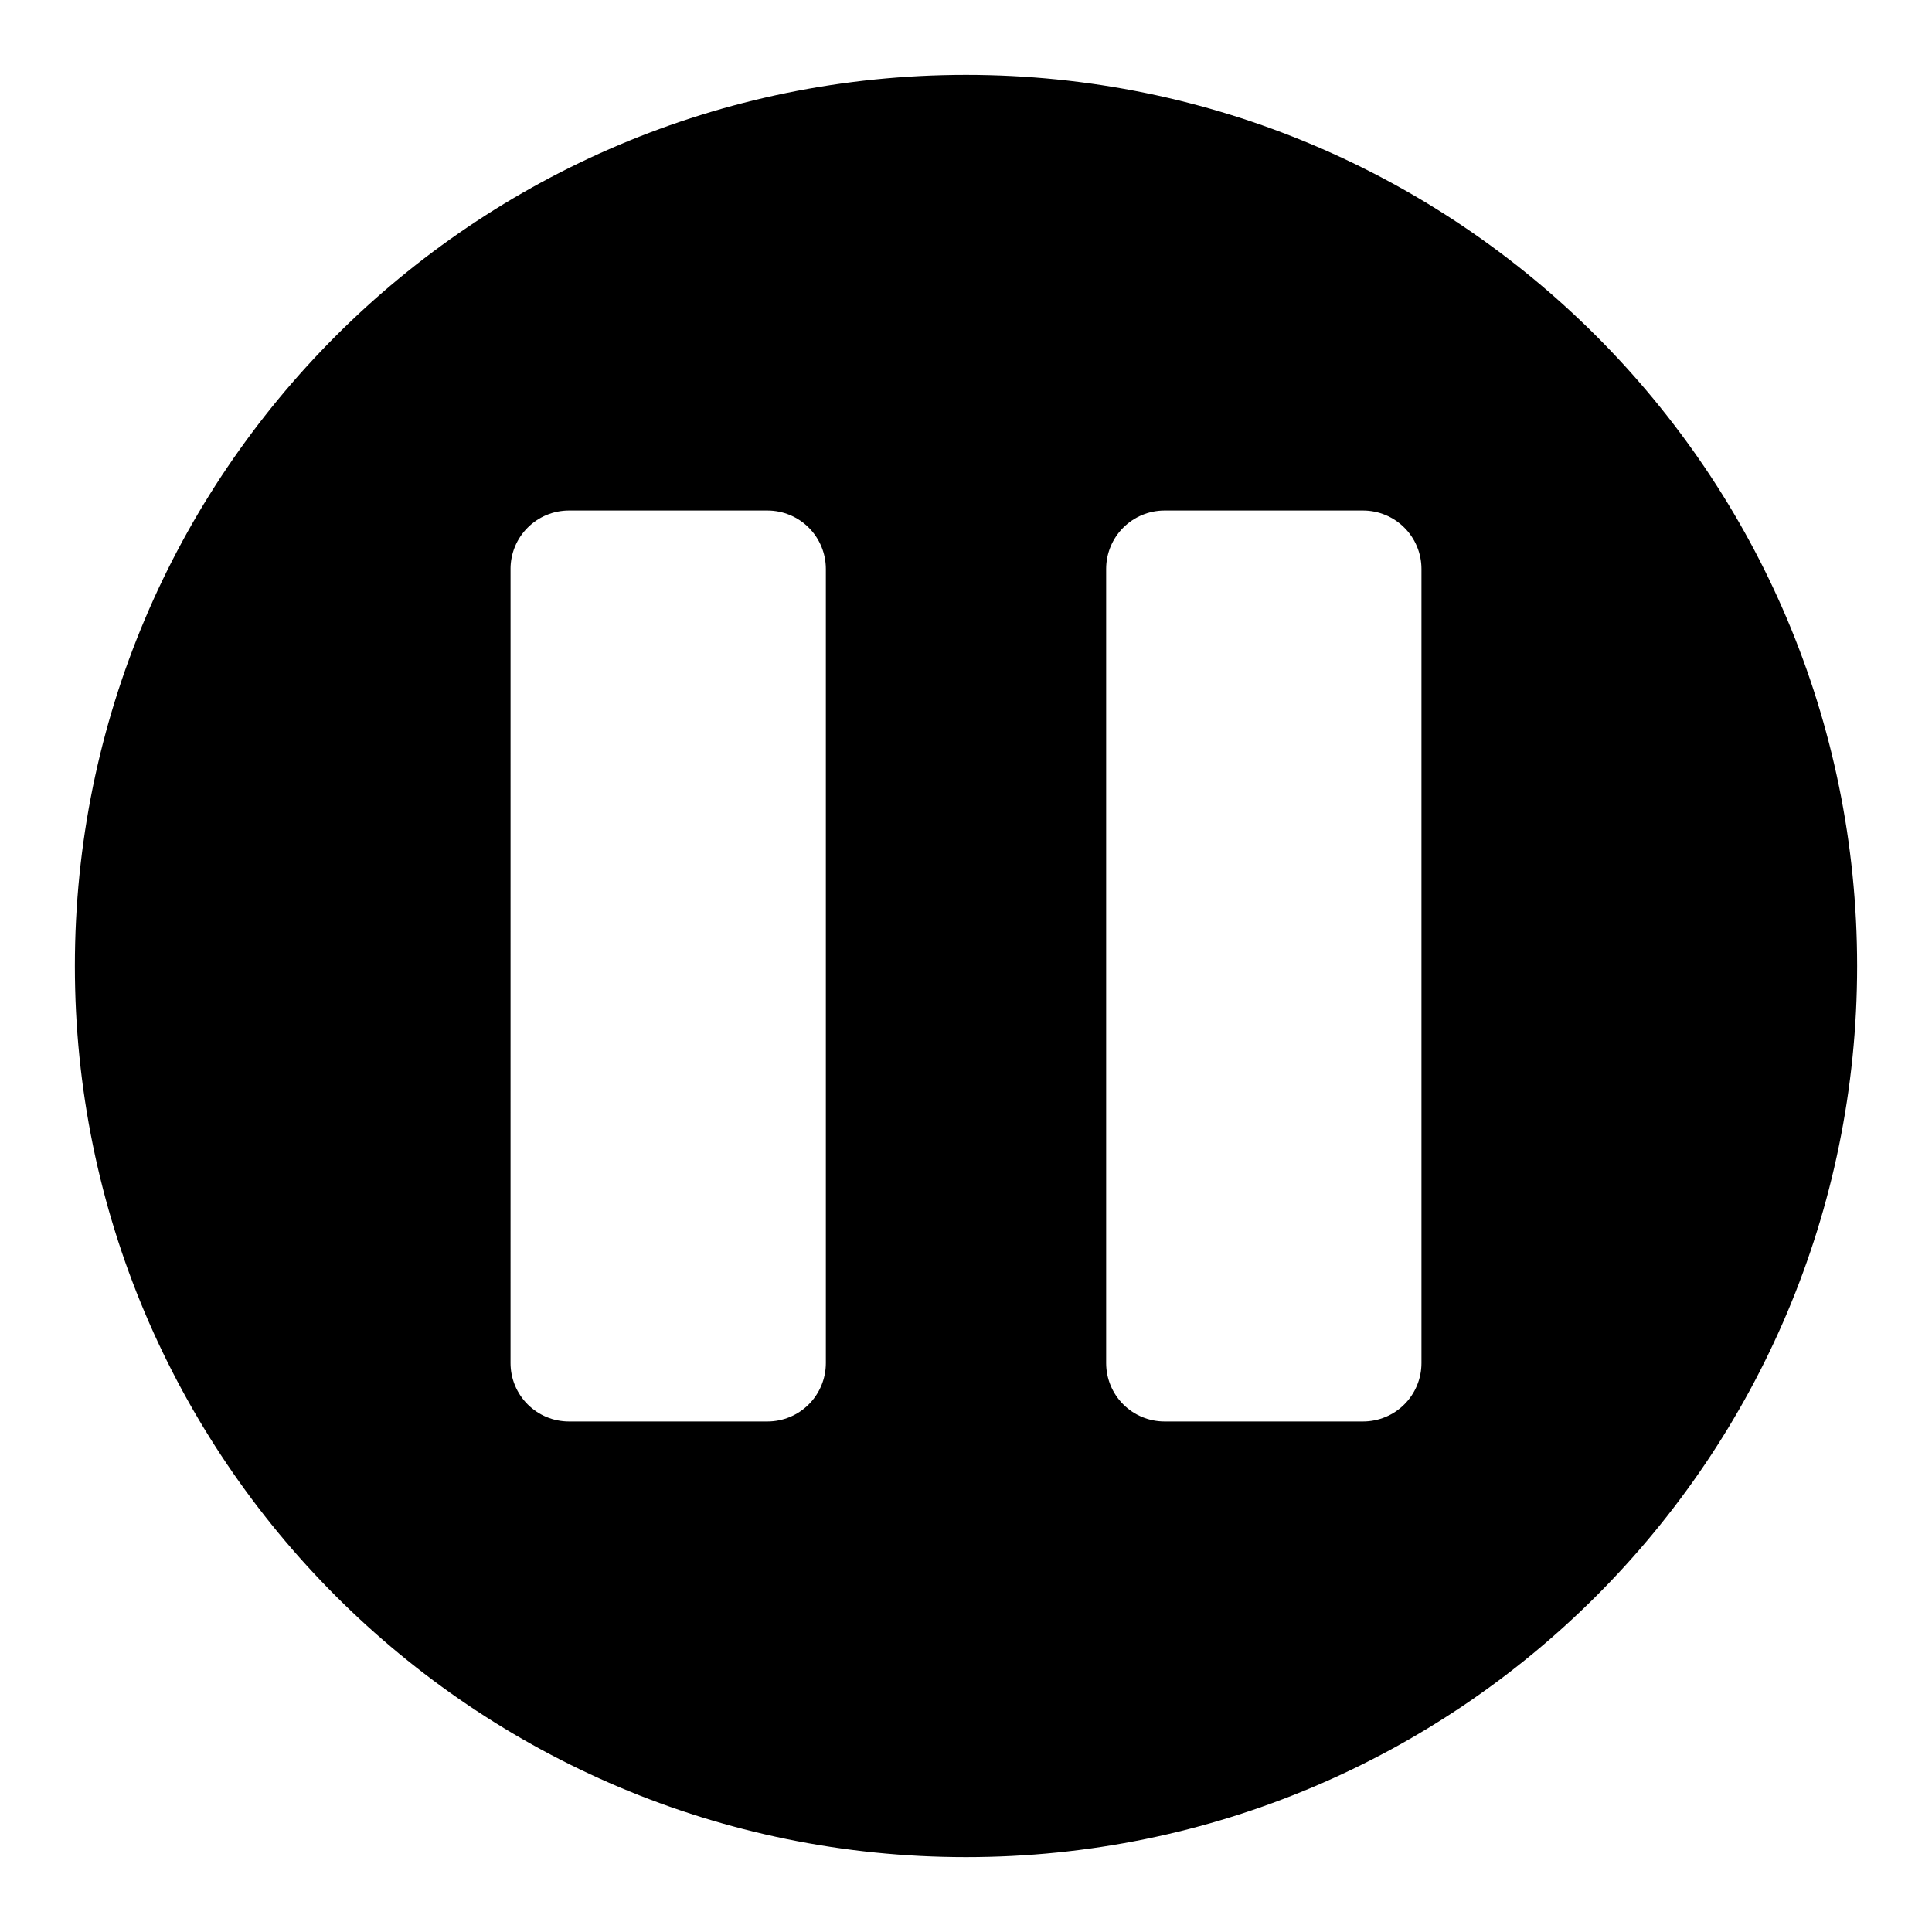
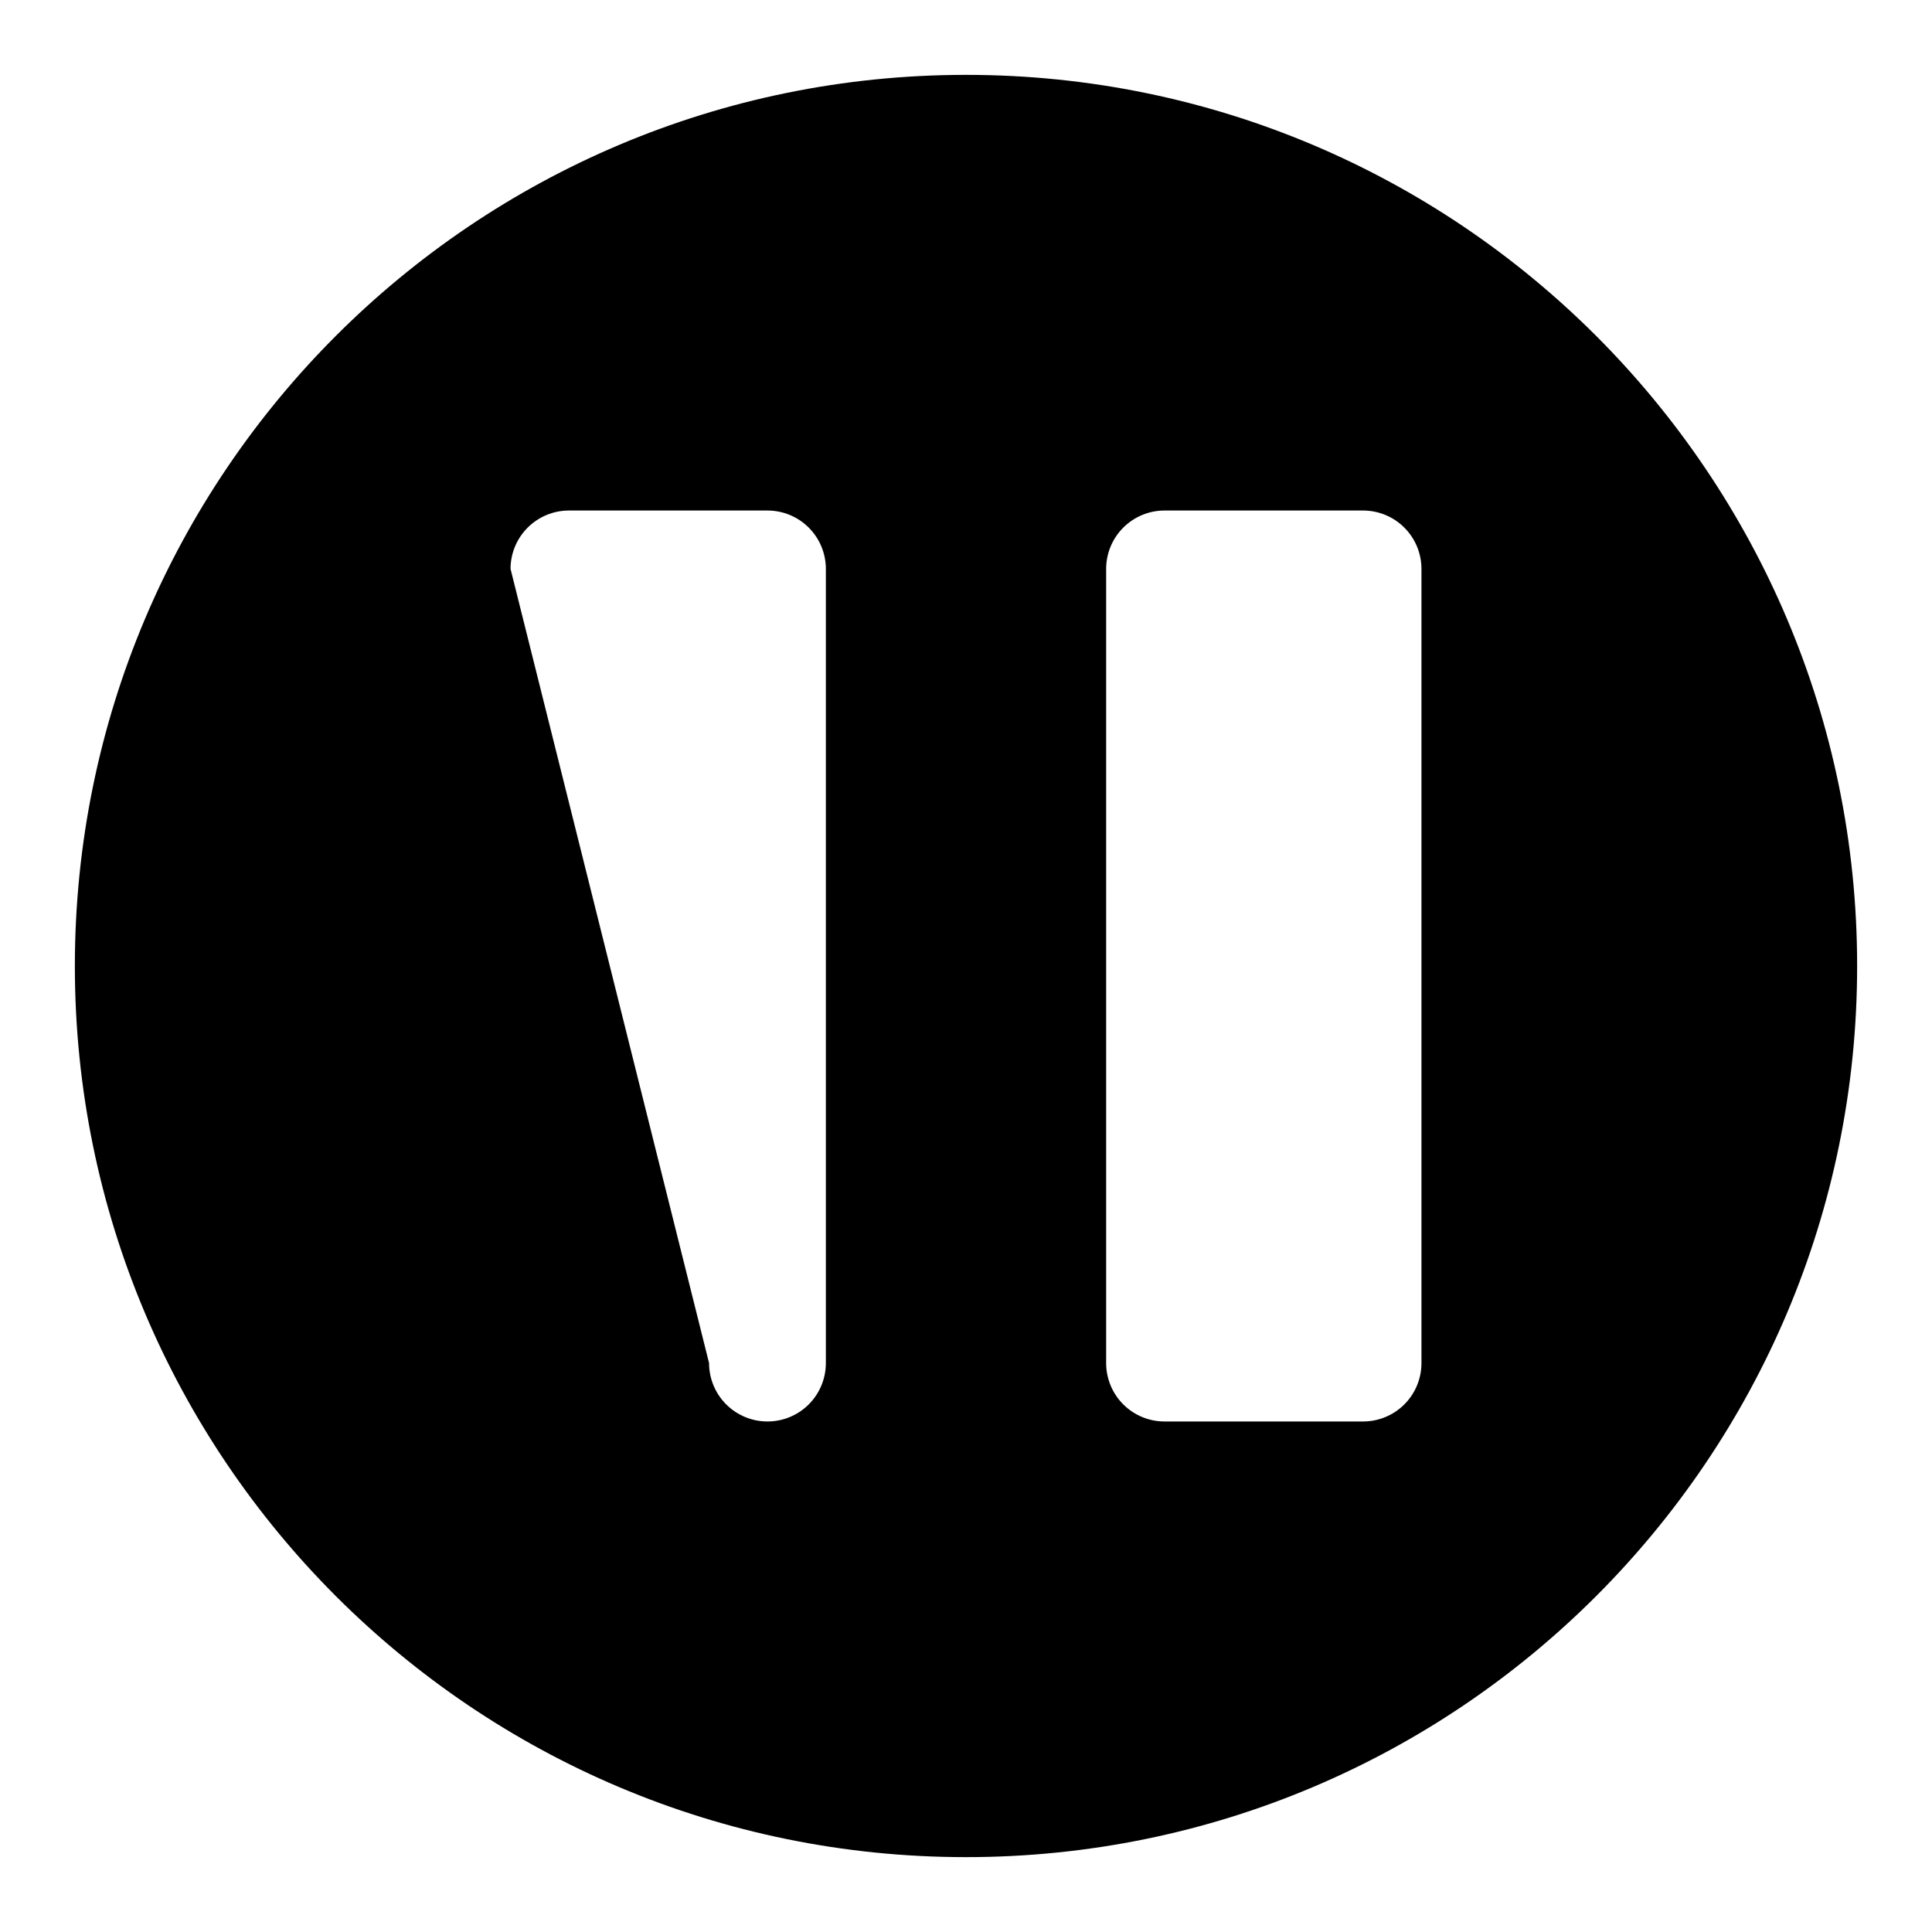
<svg xmlns="http://www.w3.org/2000/svg" fill="#000000" width="800px" height="800px" version="1.1" viewBox="144 144 512 512">
-   <path d="m400 636.16c130.43 0 236.16-105.73 236.16-236.16 0-130.43-105.73-236.16-236.16-236.16-130.43 0-236.16 105.73-236.16 236.16 0 130.43 105.73 236.16 236.16 236.16zm37.141-341.39c0-4.106 1.629-8.039 4.531-10.941s6.836-4.535 10.941-4.535h52.613c4.106 0 8.043 1.633 10.945 4.535s4.531 6.836 4.531 10.941v210.46c0 4.106-1.629 8.043-4.531 10.945s-6.84 4.531-10.945 4.531h-52.613c-4.106 0-8.039-1.629-10.941-4.531s-4.531-6.84-4.531-10.945zm-157.84 0h-0.004c0-4.106 1.633-8.039 4.535-10.941s6.836-4.535 10.941-4.535h52.613c4.106 0 8.043 1.633 10.945 4.535 2.898 2.902 4.531 6.836 4.531 10.941v210.46c0 4.106-1.633 8.043-4.531 10.945-2.902 2.902-6.84 4.531-10.945 4.531h-52.613c-4.106 0-8.039-1.629-10.941-4.531s-4.535-6.84-4.535-10.945z" />
+   <path d="m400 636.16c130.43 0 236.16-105.73 236.16-236.16 0-130.43-105.73-236.16-236.16-236.16-130.43 0-236.16 105.73-236.16 236.16 0 130.43 105.73 236.16 236.16 236.16zm37.141-341.39c0-4.106 1.629-8.039 4.531-10.941s6.836-4.535 10.941-4.535h52.613c4.106 0 8.043 1.633 10.945 4.535s4.531 6.836 4.531 10.941v210.46c0 4.106-1.629 8.043-4.531 10.945s-6.84 4.531-10.945 4.531h-52.613c-4.106 0-8.039-1.629-10.941-4.531s-4.531-6.84-4.531-10.945zm-157.84 0h-0.004c0-4.106 1.633-8.039 4.535-10.941s6.836-4.535 10.941-4.535h52.613c4.106 0 8.043 1.633 10.945 4.535 2.898 2.902 4.531 6.836 4.531 10.941v210.46c0 4.106-1.633 8.043-4.531 10.945-2.902 2.902-6.84 4.531-10.945 4.531c-4.106 0-8.039-1.629-10.941-4.531s-4.535-6.84-4.535-10.945z" />
</svg>